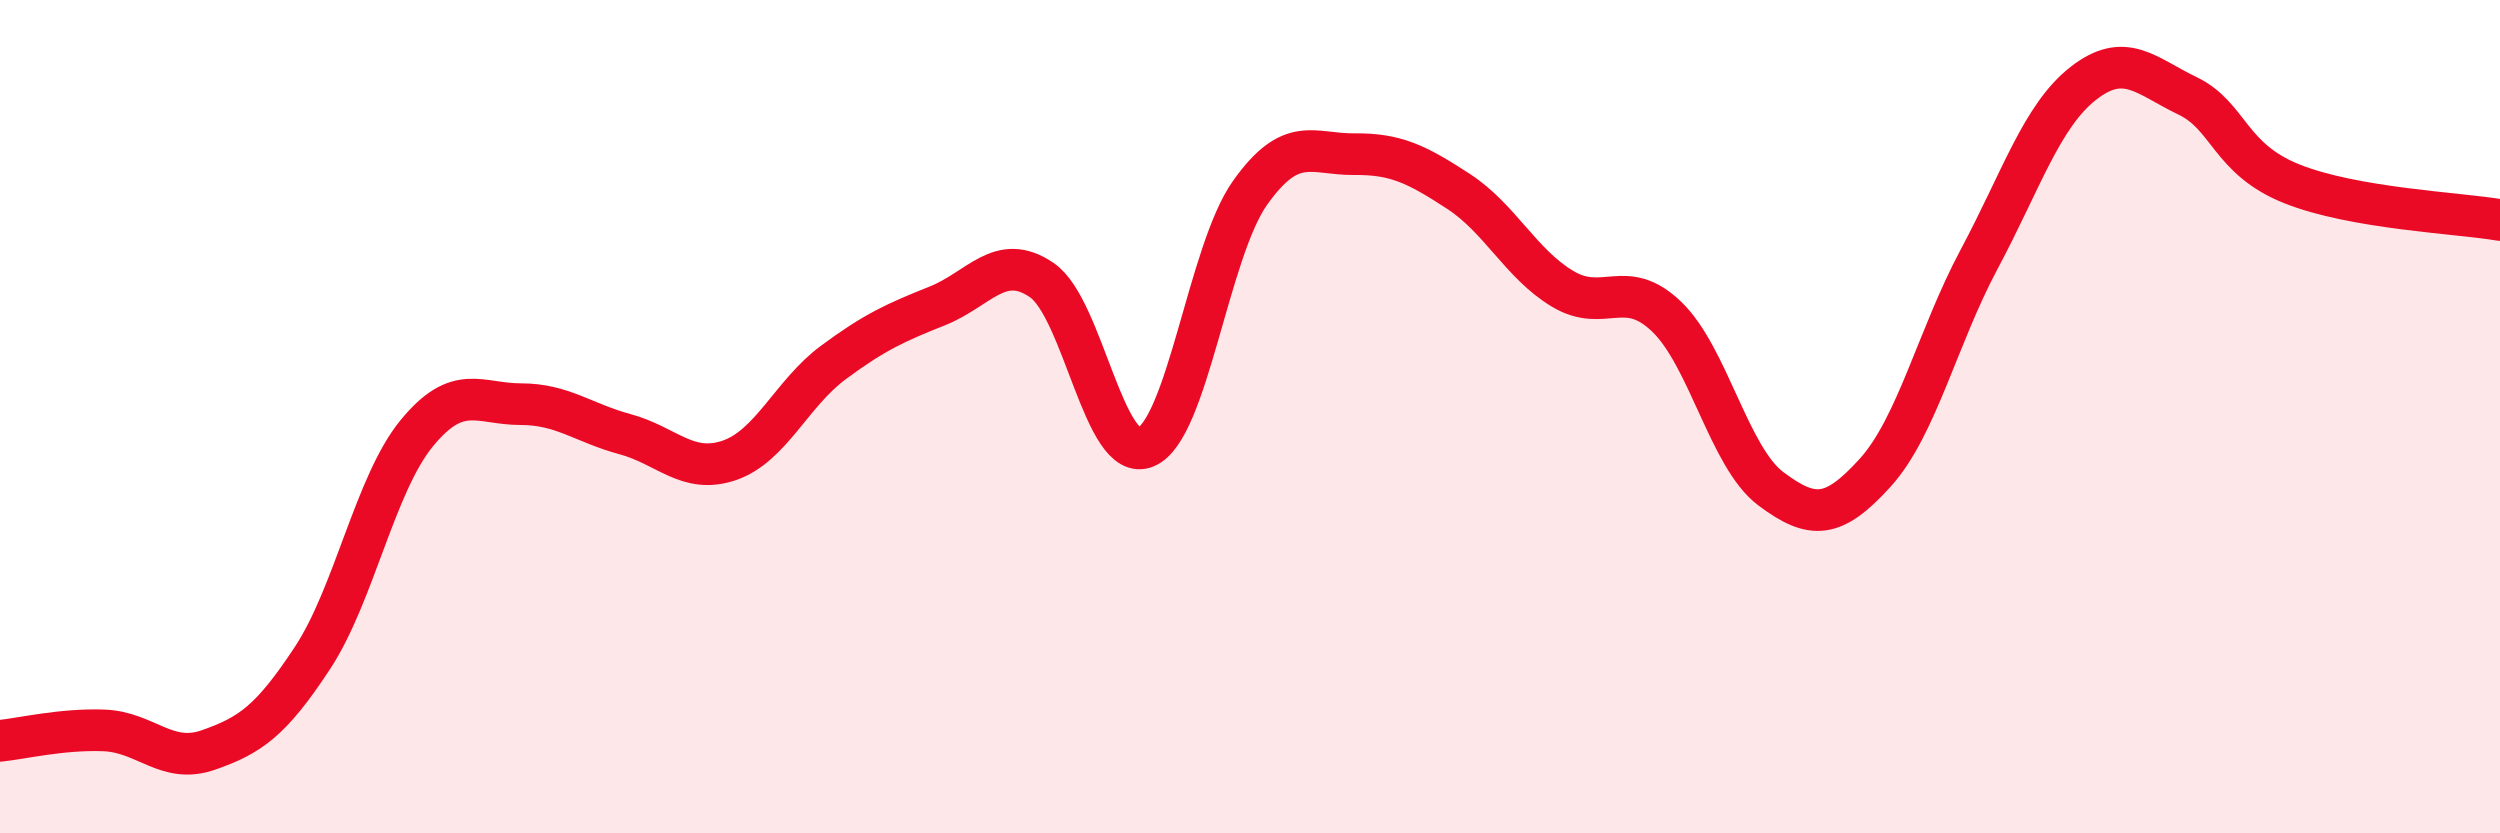
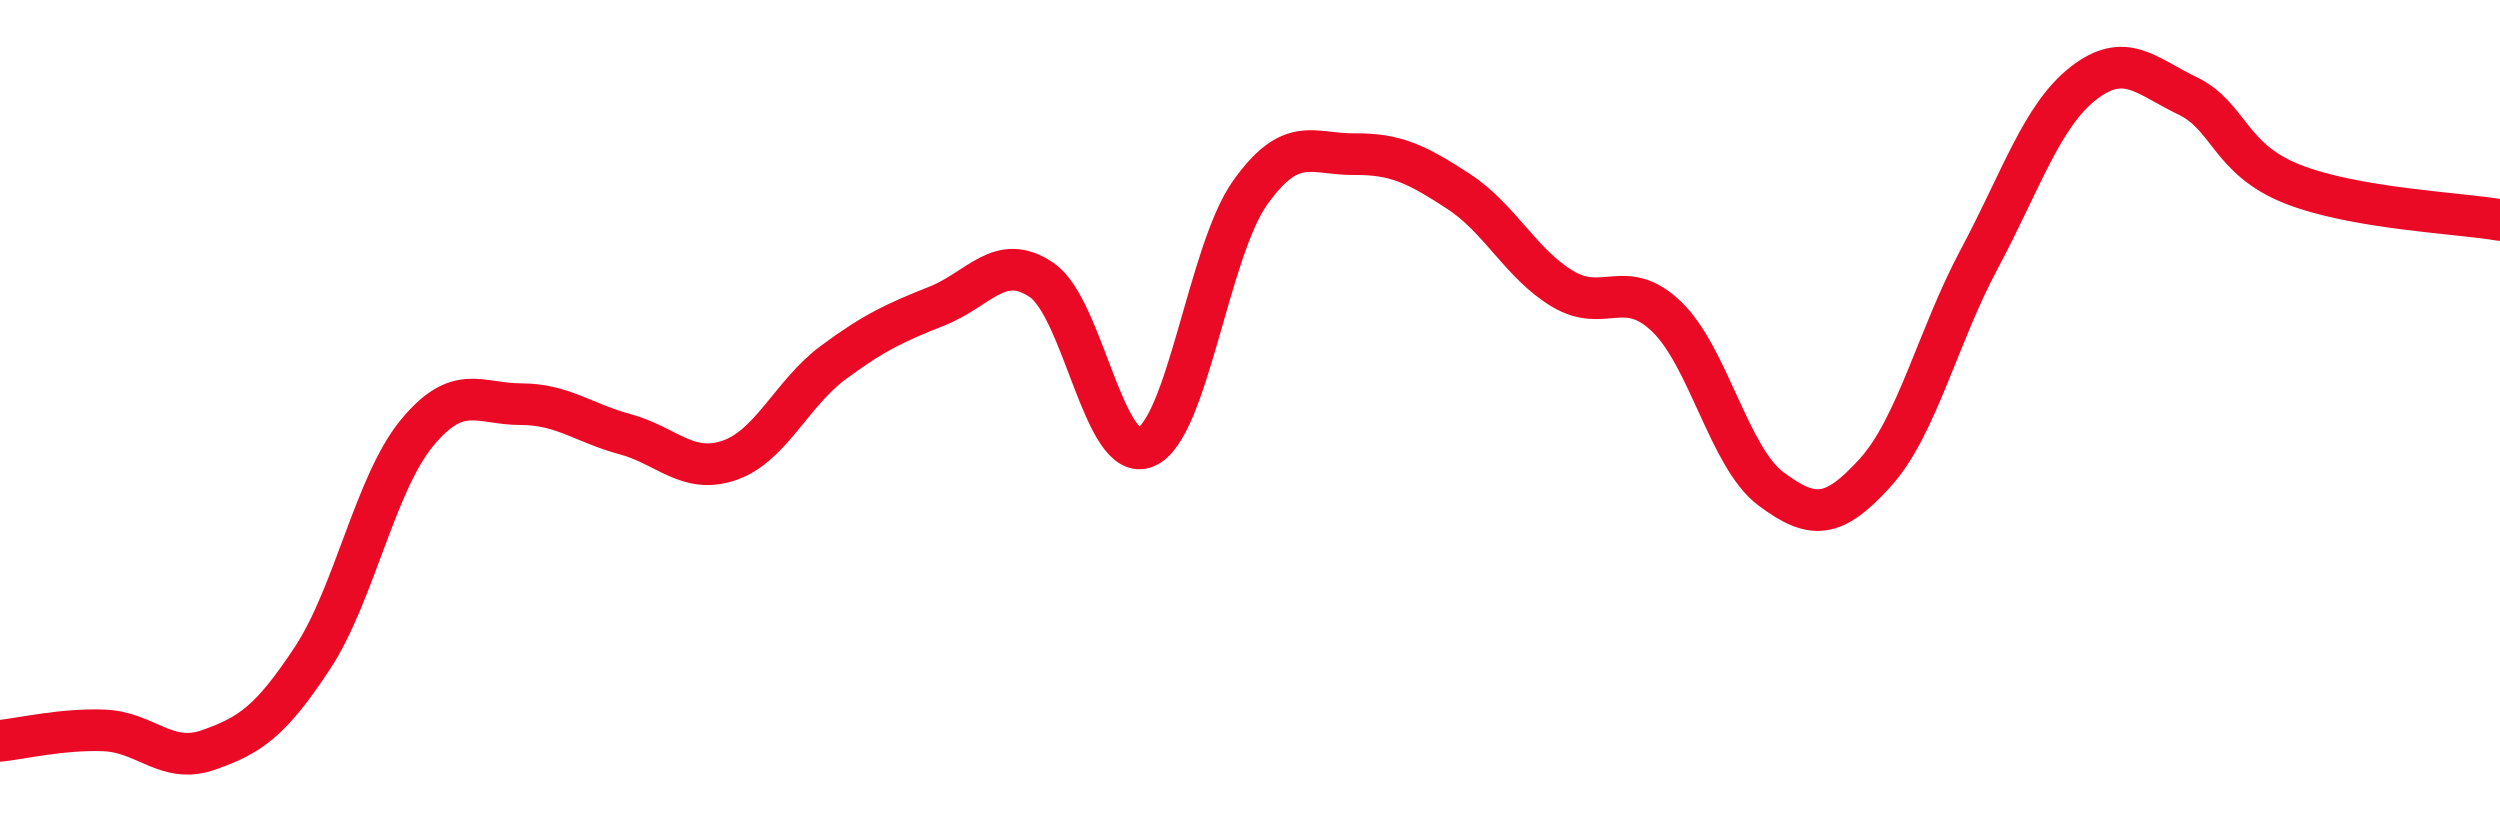
<svg xmlns="http://www.w3.org/2000/svg" width="60" height="20" viewBox="0 0 60 20">
-   <path d="M 0,17.78 C 0.5,17.73 1.5,17.49 2.5,17.53 C 3.5,17.57 4,18.35 5,18 C 6,17.65 6.5,17.31 7.5,15.79 C 8.5,14.27 9,11.62 10,10.4 C 11,9.18 11.5,9.7 12.5,9.7 C 13.5,9.7 14,10.15 15,10.42 C 16,10.69 16.5,11.39 17.5,11.05 C 18.5,10.71 19,9.44 20,8.7 C 21,7.96 21.5,7.74 22.5,7.34 C 23.5,6.94 24,6.04 25,6.72 C 26,7.4 26.5,11.15 27.5,10.73 C 28.5,10.31 29,6.04 30,4.63 C 31,3.22 31.5,3.71 32.5,3.7 C 33.5,3.69 34,3.94 35,4.59 C 36,5.24 36.5,6.33 37.5,6.93 C 38.5,7.53 39,6.64 40,7.6 C 41,8.56 41.5,10.98 42.5,11.73 C 43.5,12.48 44,12.45 45,11.35 C 46,10.25 46.5,8.09 47.5,6.22 C 48.5,4.35 49,2.78 50,2 C 51,1.22 51.5,1.82 52.5,2.3 C 53.5,2.78 53.5,3.81 55,4.41 C 56.5,5.01 59,5.11 60,5.28L60 20L0 20Z" fill="#EB0A25" opacity="0.1" stroke-linecap="round" stroke-linejoin="round" />
  <path d="M 0,17.78 C 0.5,17.73 1.5,17.49 2.5,17.53 C 3.5,17.57 4,18.35 5,18 C 6,17.65 6.5,17.31 7.5,15.79 C 8.5,14.27 9,11.62 10,10.4 C 11,9.18 11.5,9.7 12.5,9.7 C 13.5,9.7 14,10.15 15,10.42 C 16,10.69 16.5,11.39 17.5,11.05 C 18.5,10.71 19,9.44 20,8.7 C 21,7.96 21.5,7.74 22.5,7.34 C 23.5,6.94 24,6.04 25,6.72 C 26,7.4 26.5,11.15 27.5,10.73 C 28.5,10.31 29,6.04 30,4.63 C 31,3.22 31.5,3.71 32.5,3.7 C 33.5,3.69 34,3.94 35,4.59 C 36,5.24 36.5,6.33 37.5,6.93 C 38.5,7.53 39,6.64 40,7.6 C 41,8.56 41.5,10.98 42.5,11.73 C 43.5,12.48 44,12.45 45,11.35 C 46,10.25 46.5,8.09 47.5,6.22 C 48.5,4.35 49,2.78 50,2 C 51,1.22 51.5,1.82 52.5,2.3 C 53.5,2.78 53.5,3.81 55,4.41 C 56.5,5.01 59,5.11 60,5.28" stroke="#EB0A25" stroke-width="1" fill="none" stroke-linecap="round" stroke-linejoin="round" />
</svg>